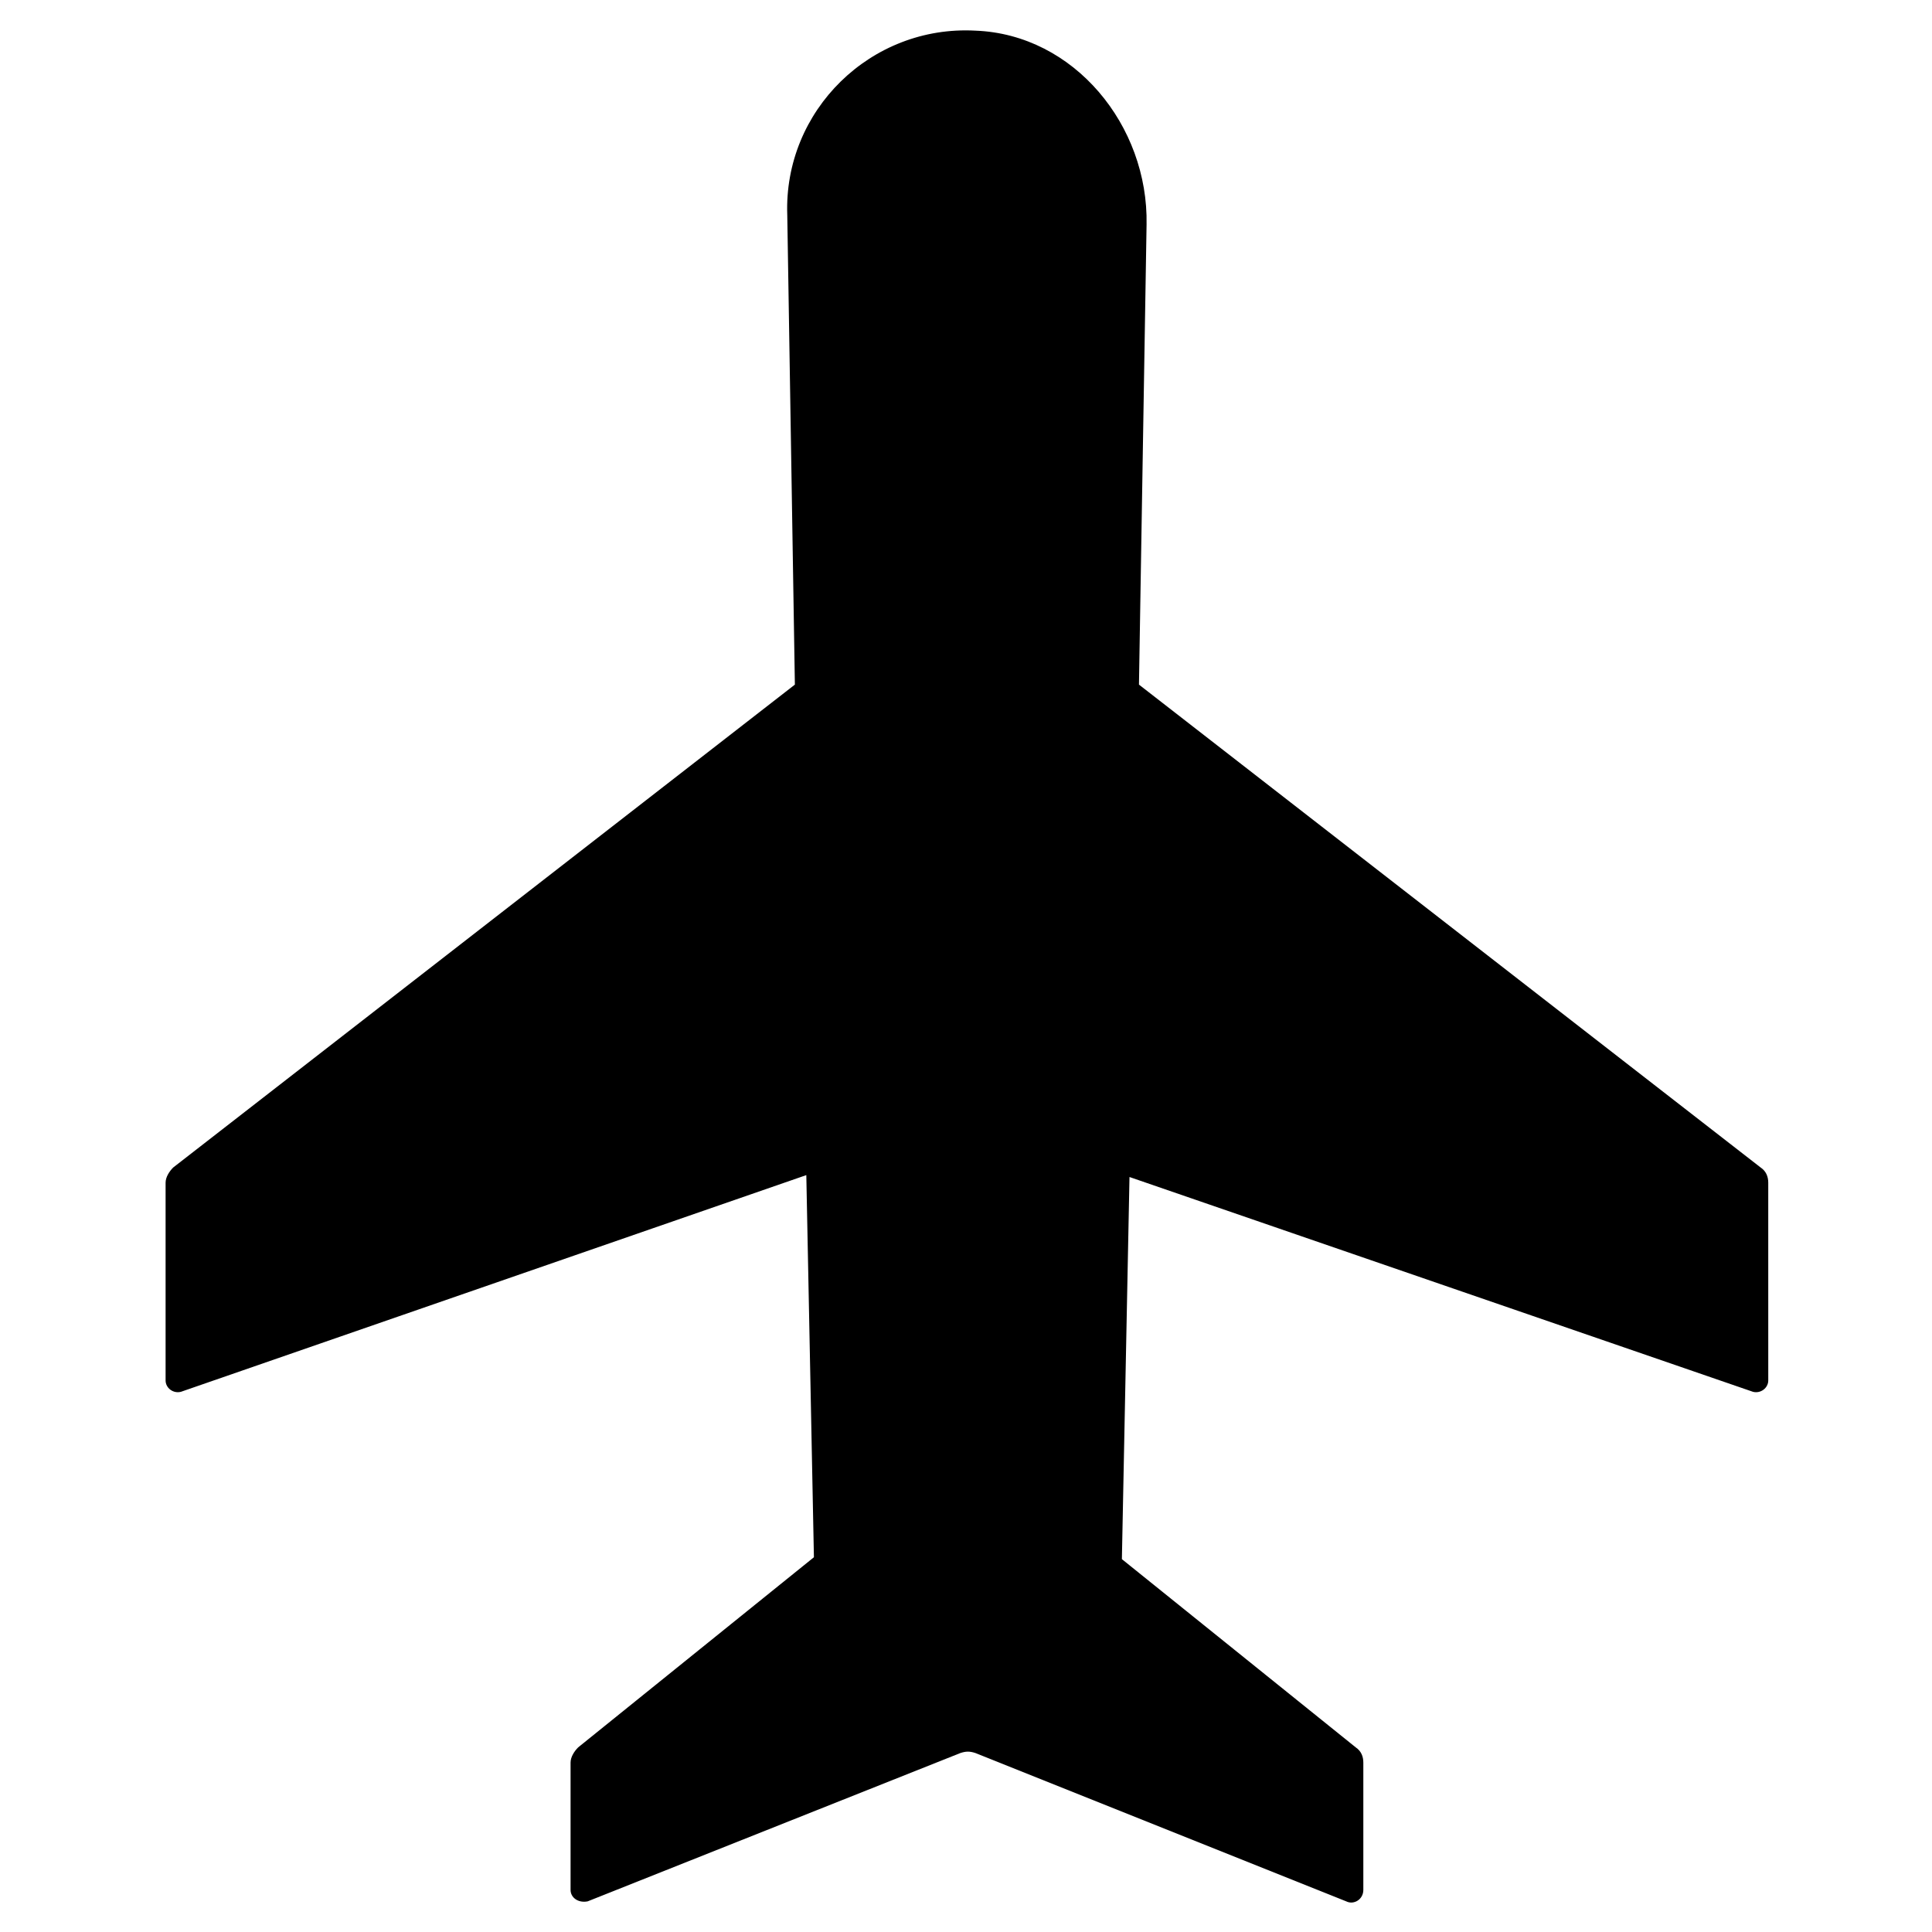
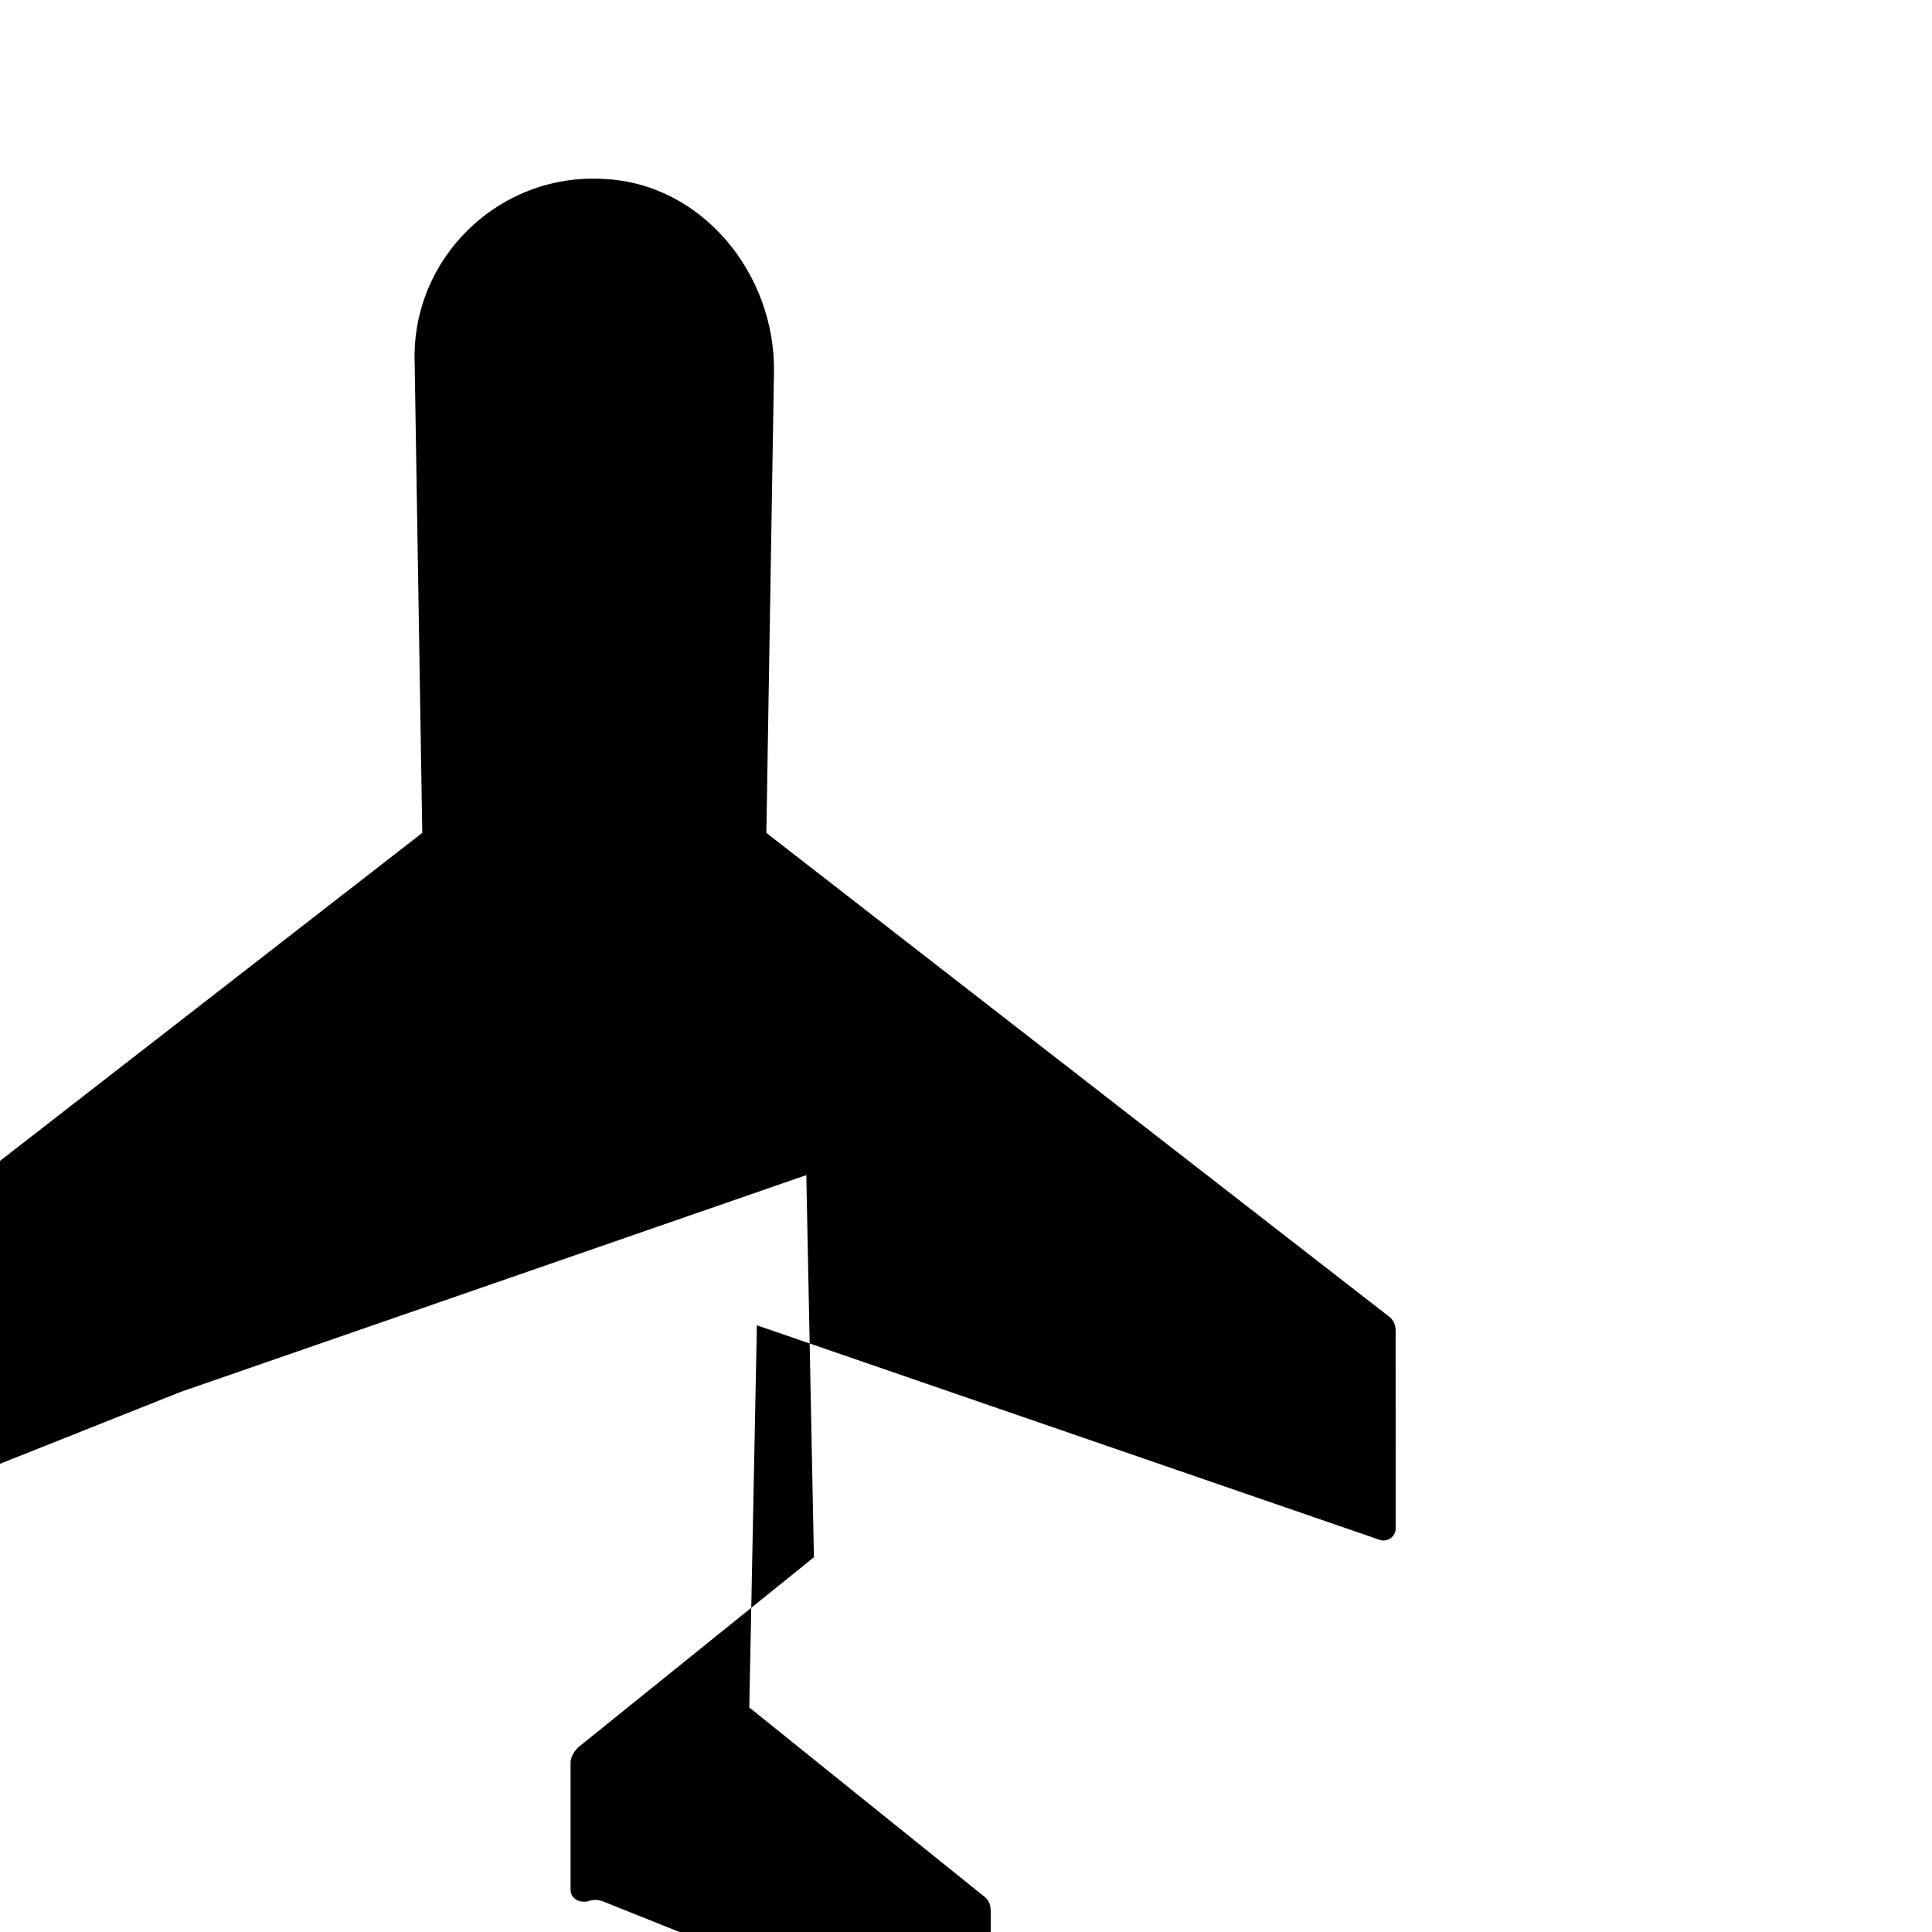
<svg xmlns="http://www.w3.org/2000/svg" fill="#000000" width="800px" height="800px" version="1.1" viewBox="144 144 512 512">
-   <path d="m191.93 512.85 165.75-57.434 2.016 101.27-62.473 50.383c-1.008 1.008-2.016 2.519-2.016 4.031v33.754c0 2.016 2.016 3.527 4.535 3.023l98.746-39.297c1.512-0.504 2.519-0.504 4.031 0l98.242 39.297c2.016 1.008 4.535-0.504 4.535-3.023v-33.754c0-1.512-0.504-3.023-2.016-4.031l-61.969-49.879 2.016-101.27 165.25 56.93c2.016 0.504 4.031-1.008 4.031-3.023l-0.004-52.395c0-1.512-0.504-3.023-2.016-4.031l-164.75-127.97 2.016-121.92c0.504-26.199-19.145-50.383-45.344-51.387-27.707-1.512-50.883 21.16-49.875 48.867l2.016 124.44-164.75 127.97c-1.008 1.008-2.016 2.519-2.016 4.031v52.395c0 2.016 2.016 3.527 4.031 3.023z" />
+   <path d="m191.93 512.85 165.75-57.434 2.016 101.27-62.473 50.383c-1.008 1.008-2.016 2.519-2.016 4.031v33.754c0 2.016 2.016 3.527 4.535 3.023c1.512-0.504 2.519-0.504 4.031 0l98.242 39.297c2.016 1.008 4.535-0.504 4.535-3.023v-33.754c0-1.512-0.504-3.023-2.016-4.031l-61.969-49.879 2.016-101.27 165.25 56.93c2.016 0.504 4.031-1.008 4.031-3.023l-0.004-52.395c0-1.512-0.504-3.023-2.016-4.031l-164.75-127.97 2.016-121.92c0.504-26.199-19.145-50.383-45.344-51.387-27.707-1.512-50.883 21.16-49.875 48.867l2.016 124.44-164.75 127.97c-1.008 1.008-2.016 2.519-2.016 4.031v52.395c0 2.016 2.016 3.527 4.031 3.023z" />
</svg>